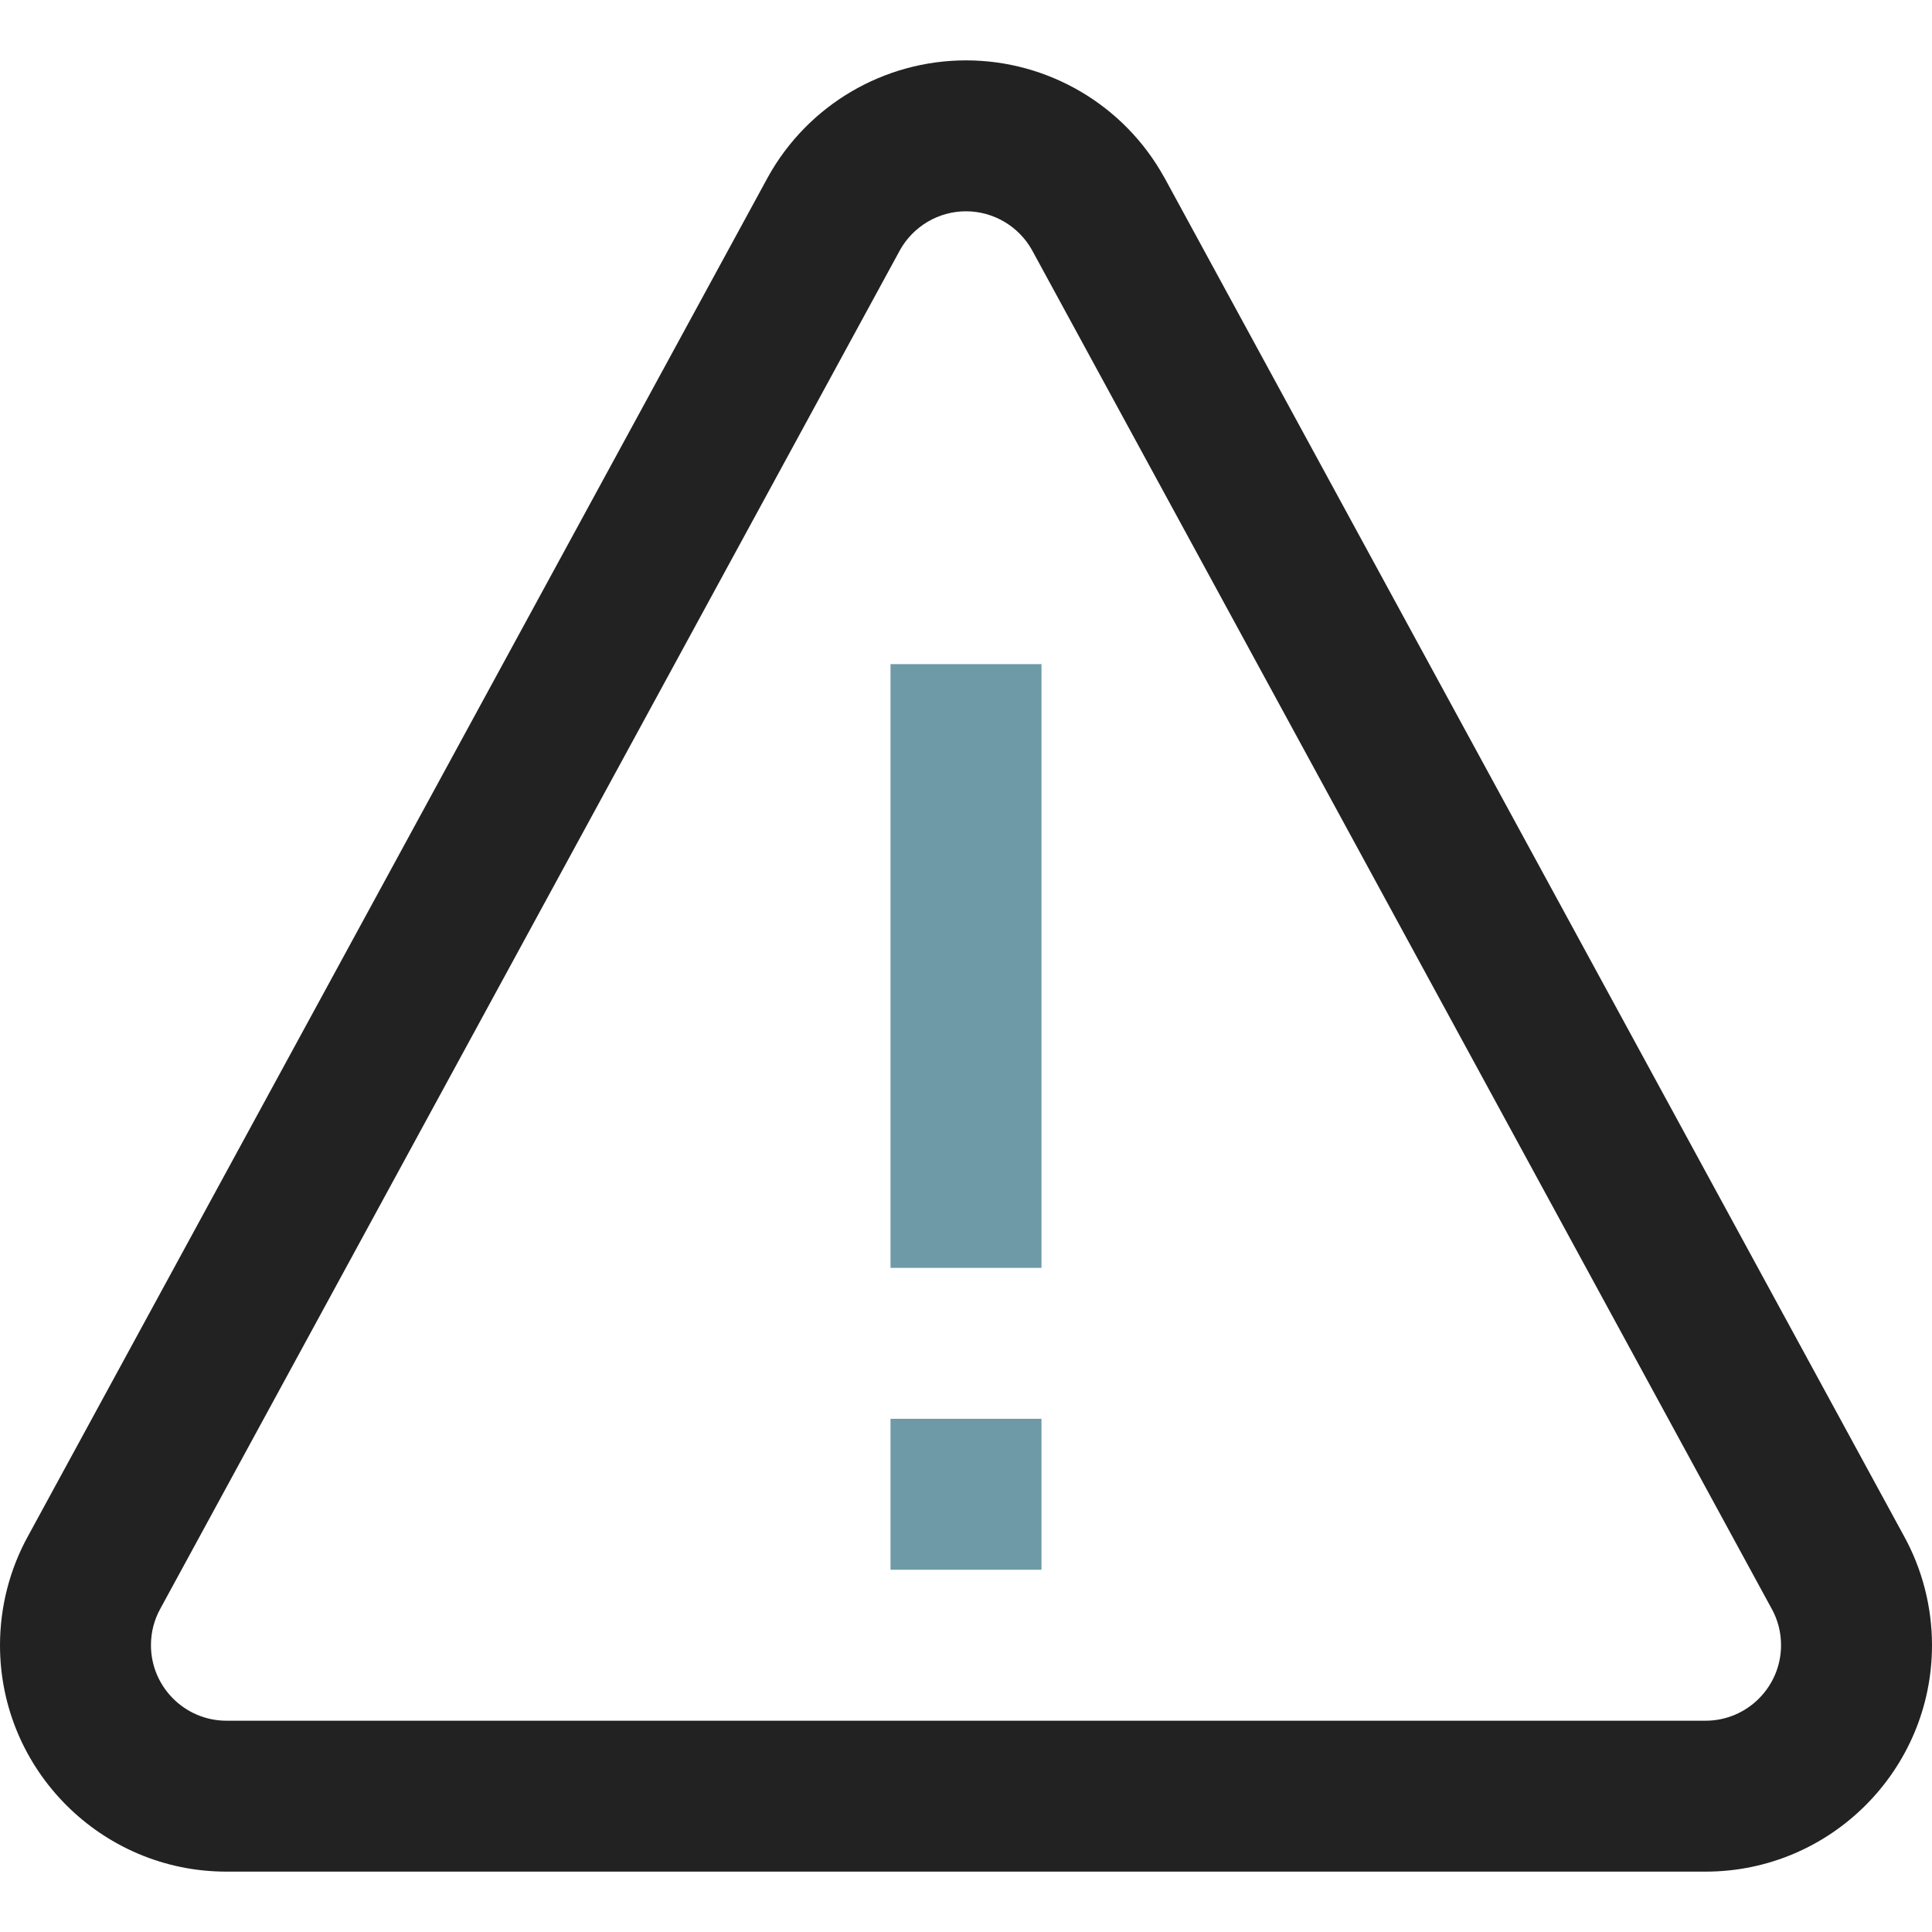
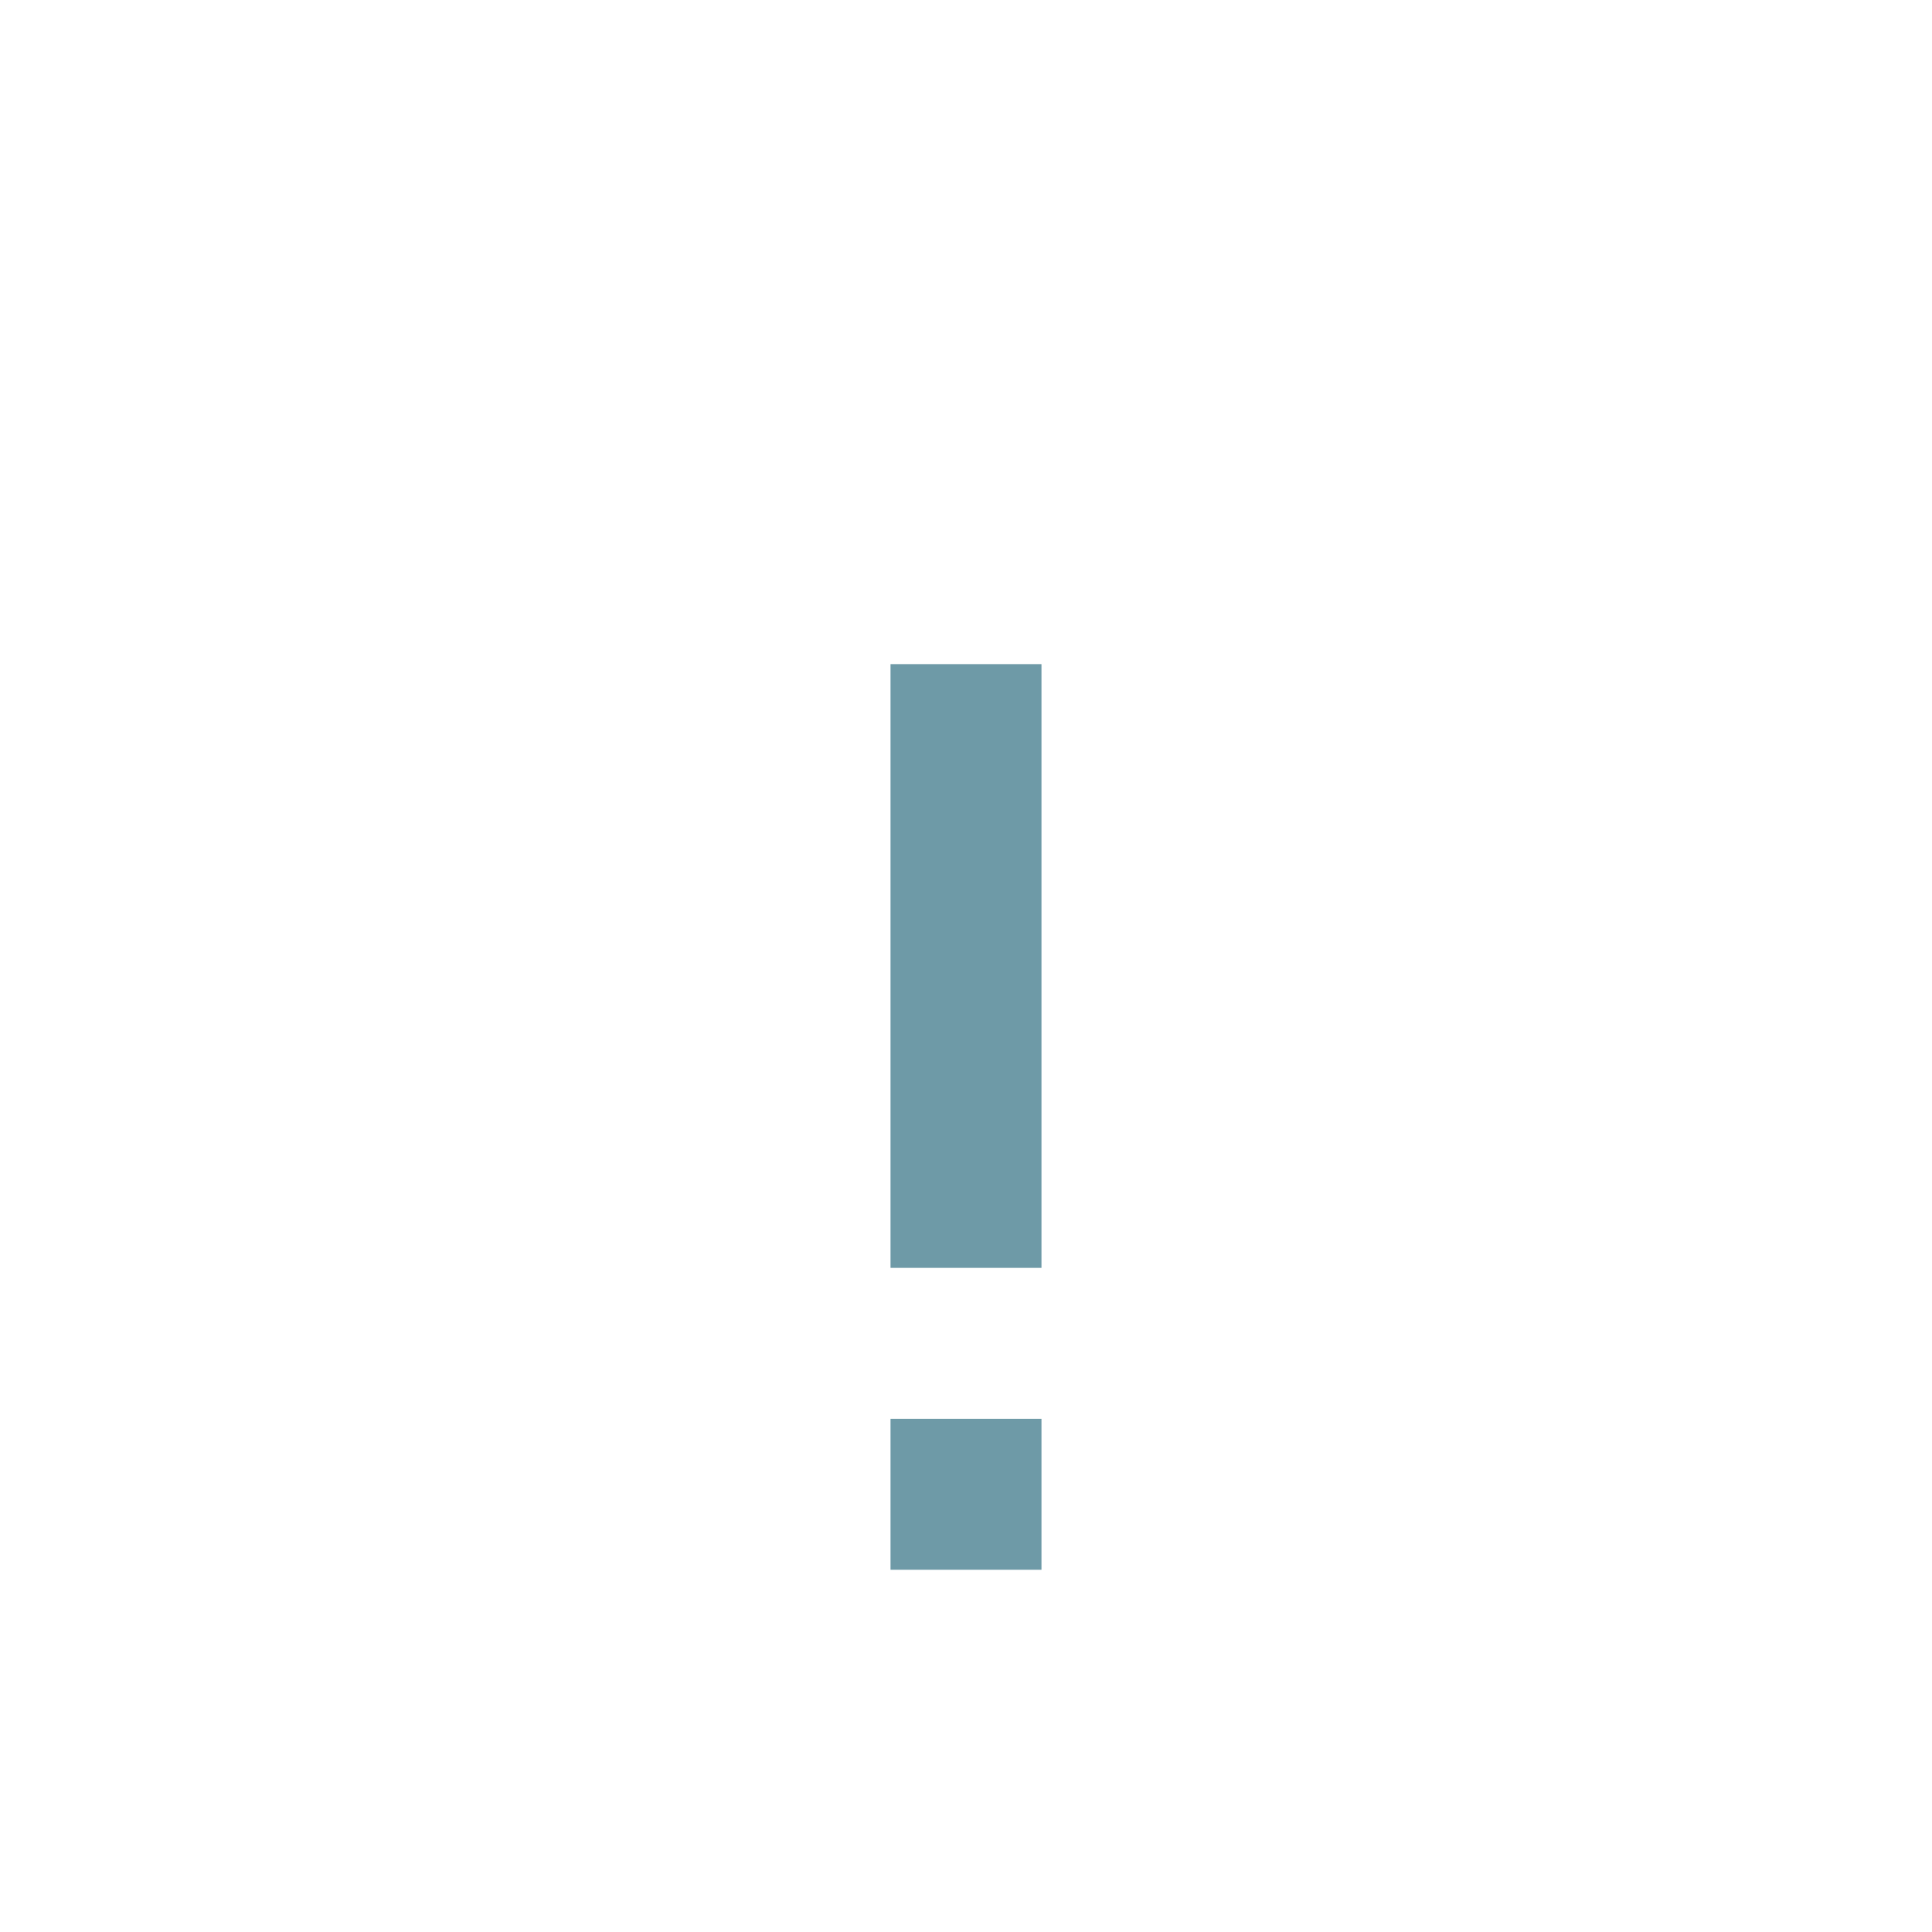
<svg xmlns="http://www.w3.org/2000/svg" width="44" height="44" viewBox="0 0 44 44" fill="none">
-   <path d="M38.844 42.625H5.156C2.313 42.625 0 40.312 0 37.469C0 36.596 0.222 35.734 0.643 34.974L17.491 4.03C18.4 2.392 20.128 1.375 22 1.375C23.872 1.375 25.6 2.392 26.509 4.03L26.517 4.042L43.357 34.974C43.778 35.734 44 36.596 44 37.469C44 40.312 41.687 42.625 38.844 42.625ZM20.498 5.693L3.652 36.636C3.51 36.892 3.438 37.172 3.438 37.469C3.438 38.416 4.209 39.188 5.156 39.188H38.844C39.791 39.188 40.562 38.416 40.562 37.469C40.562 37.172 40.49 36.892 40.348 36.636L40.341 36.624L23.502 5.693C23.197 5.15 22.622 4.812 22 4.812C21.378 4.812 20.803 5.15 20.498 5.693Z" fill="#222222" />
  <path d="M20.281 15.125H23.719V28.875H20.281V15.125Z" fill="#6E9AA7" />
  <path d="M20.281 32.312H23.719V35.75H20.281V32.312Z" fill="#6E9AA7" />
</svg>